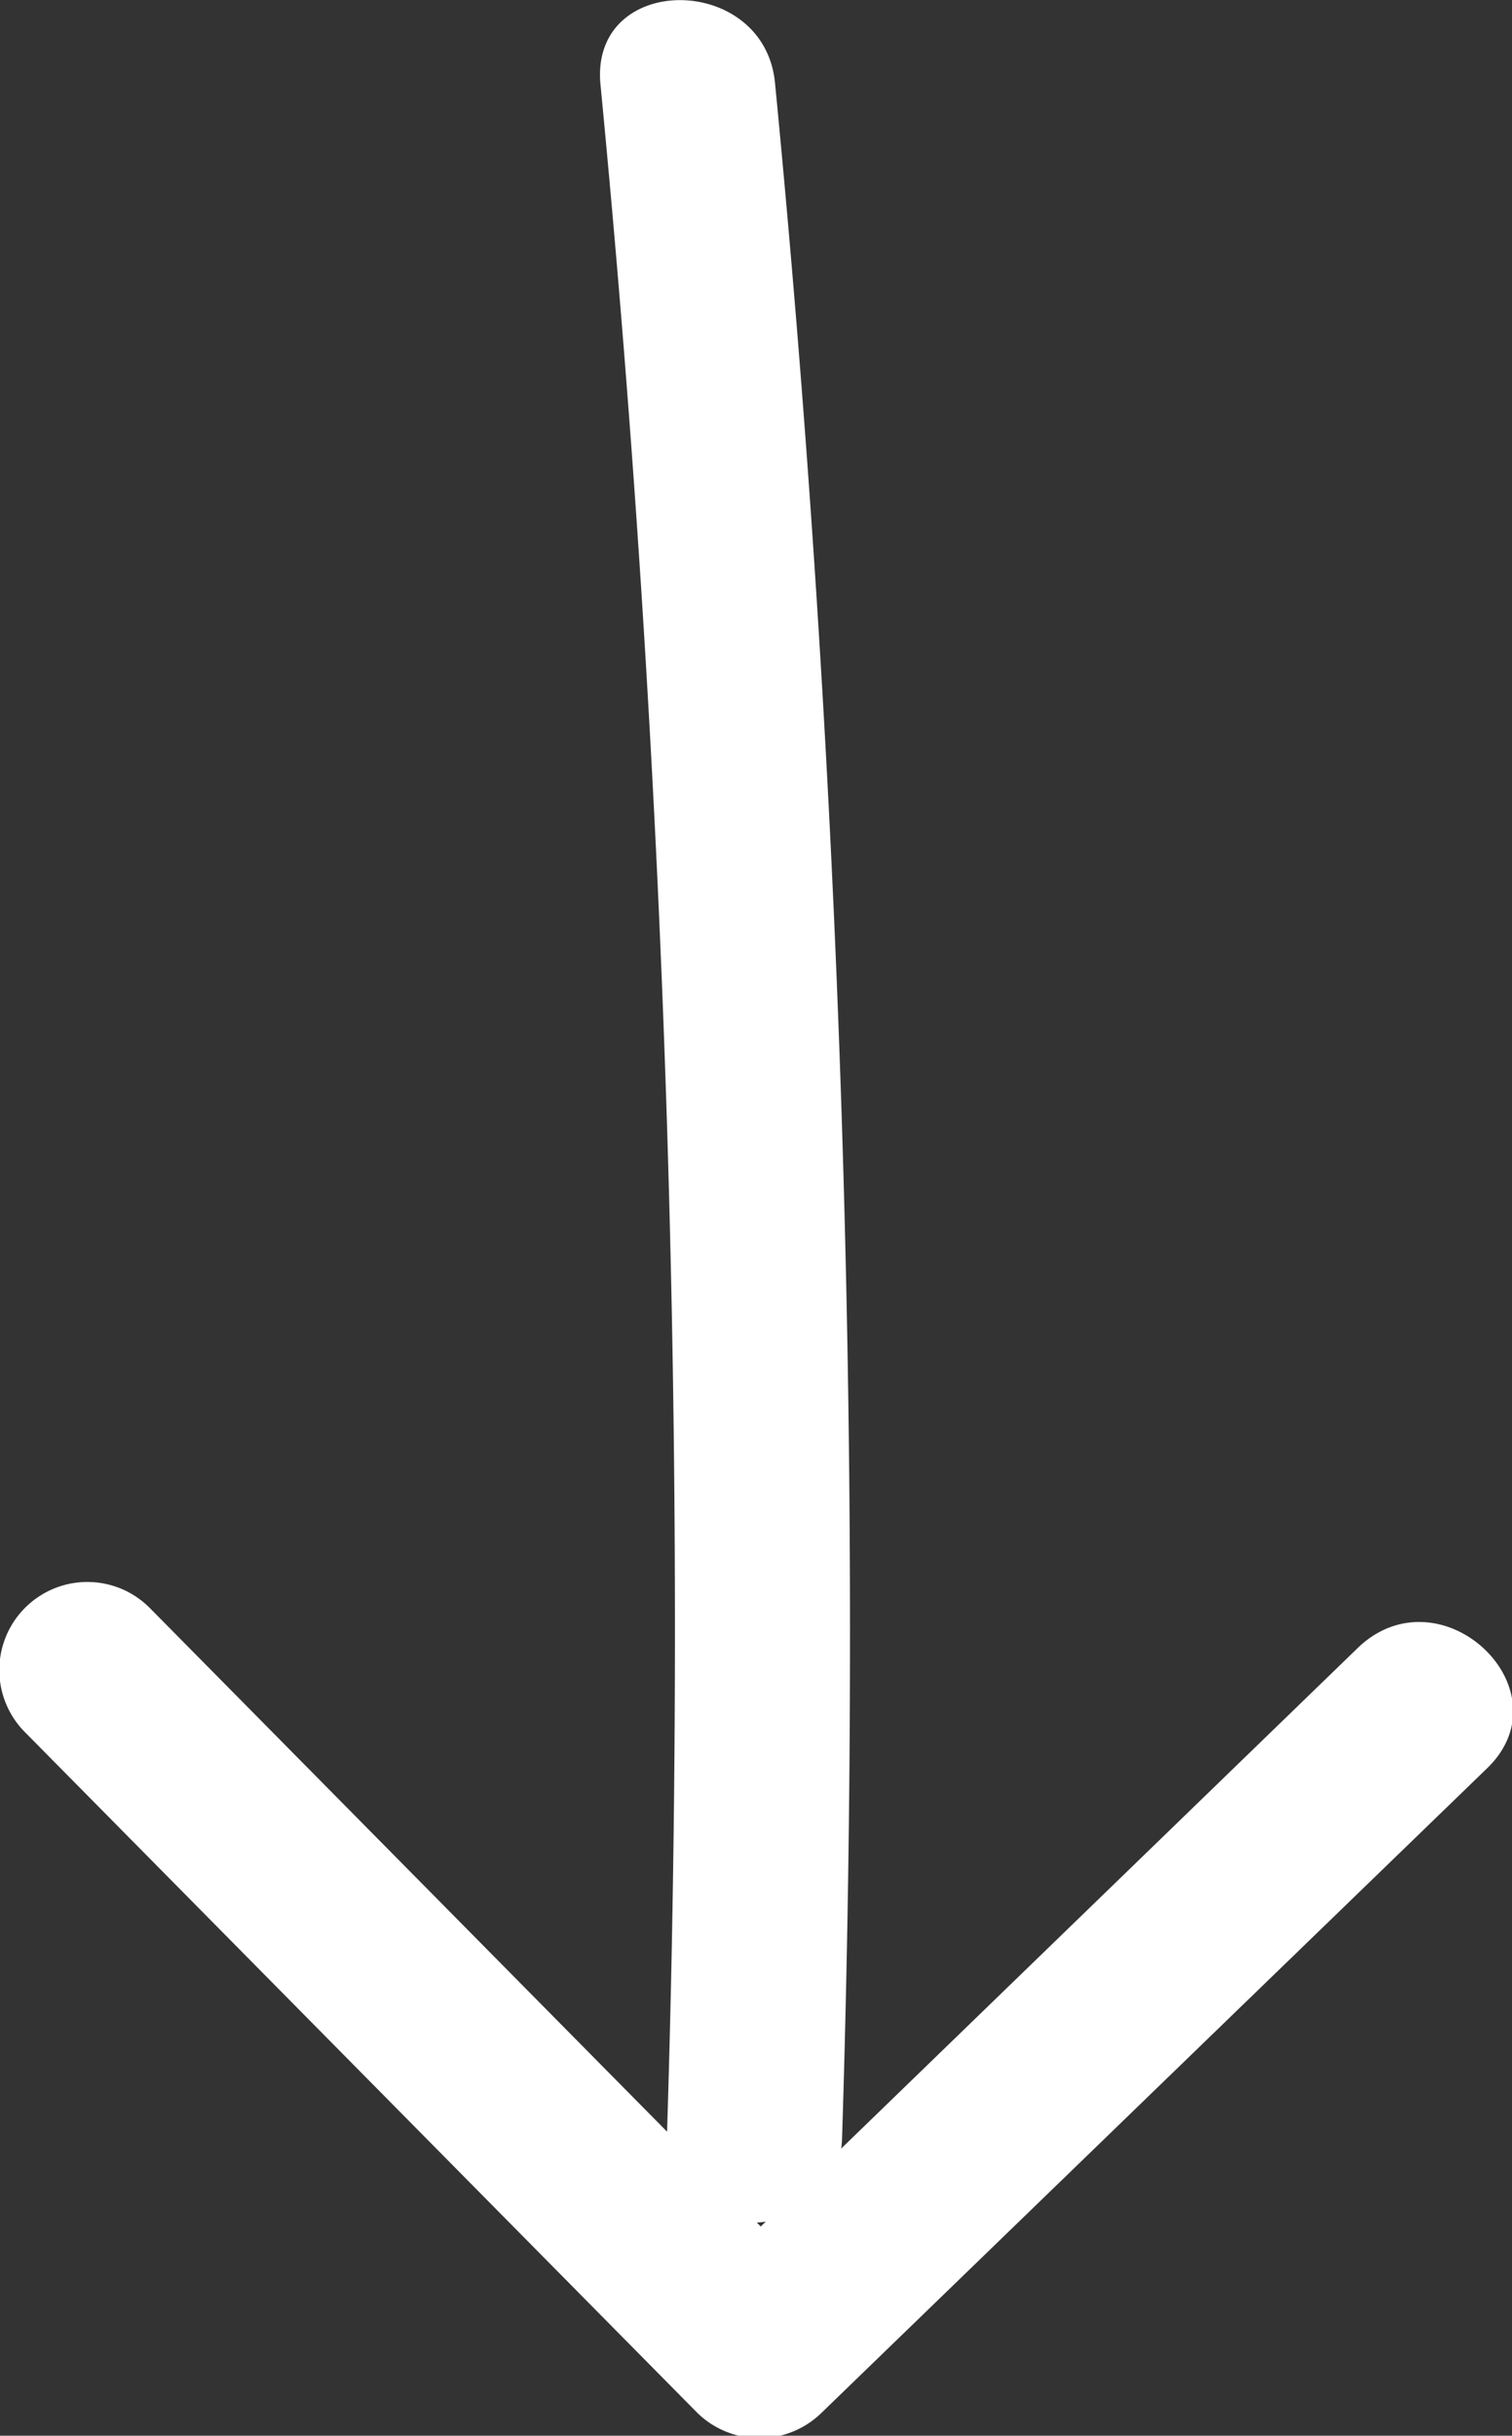
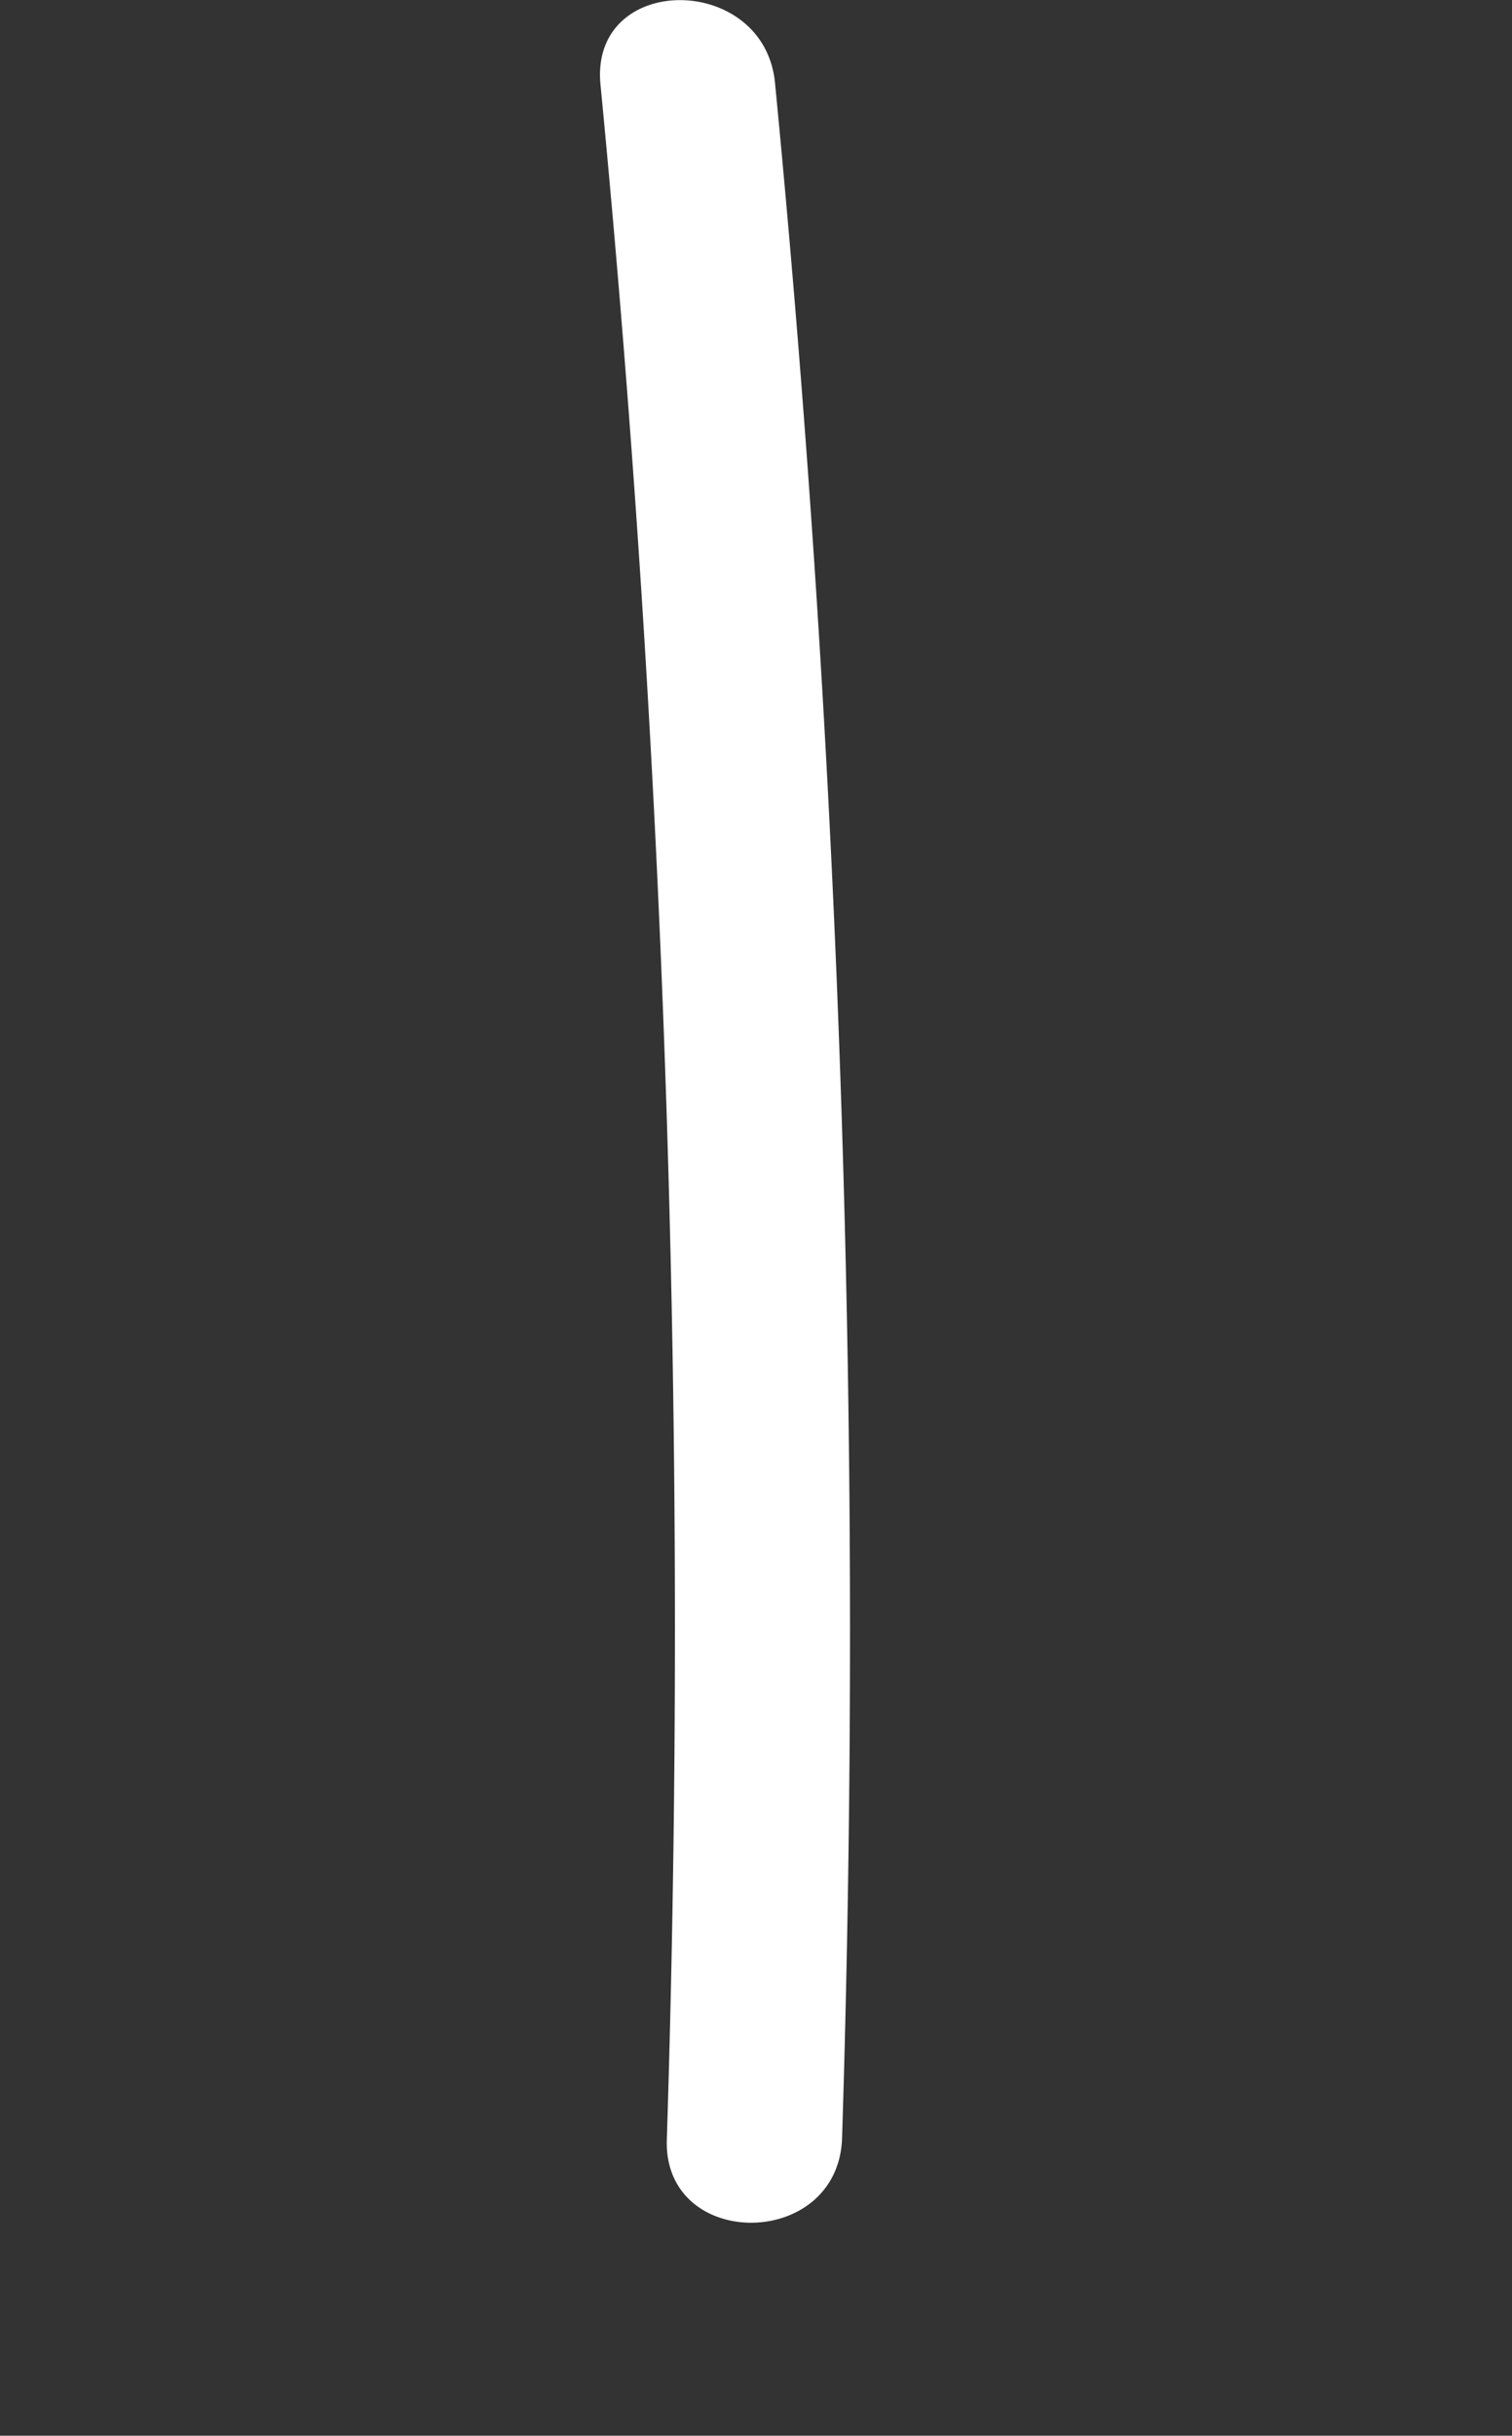
<svg xmlns="http://www.w3.org/2000/svg" viewBox="0 0 28.91 46.54">
  <rect x="0" y="0" width="28.91" height="46.54" fill="#333333" stroke="none" />
  <defs>
    <style>.cls-1{fill:#fff;}</style>
  </defs>
  <title>slider__down-arrow</title>
  <g id="Layer_2" data-name="Layer 2">
    <g id="Slider">
      <g id="Arrow_Right" data-name="Arrow Right">
        <path class="cls-1" d="M16.1,40.88A306.73,306.73,0,0,0,14.82,1.6c-.19-2.12-3.53-2.14-3.34,0a306.73,306.73,0,0,1,1.27,39.28C12.68,43,16,43,16.1,40.88Z" />
-         <path class="cls-1" d="M26,31.45,13.34,43.71H15.7l-12.85-13A1.67,1.67,0,0,0,.49,33.11l12.85,13a1.7,1.7,0,0,0,2.36,0L28.41,33.81C30,32.32,27.6,30,26,31.45Z" />
      </g>
    </g>
  </g>
</svg>